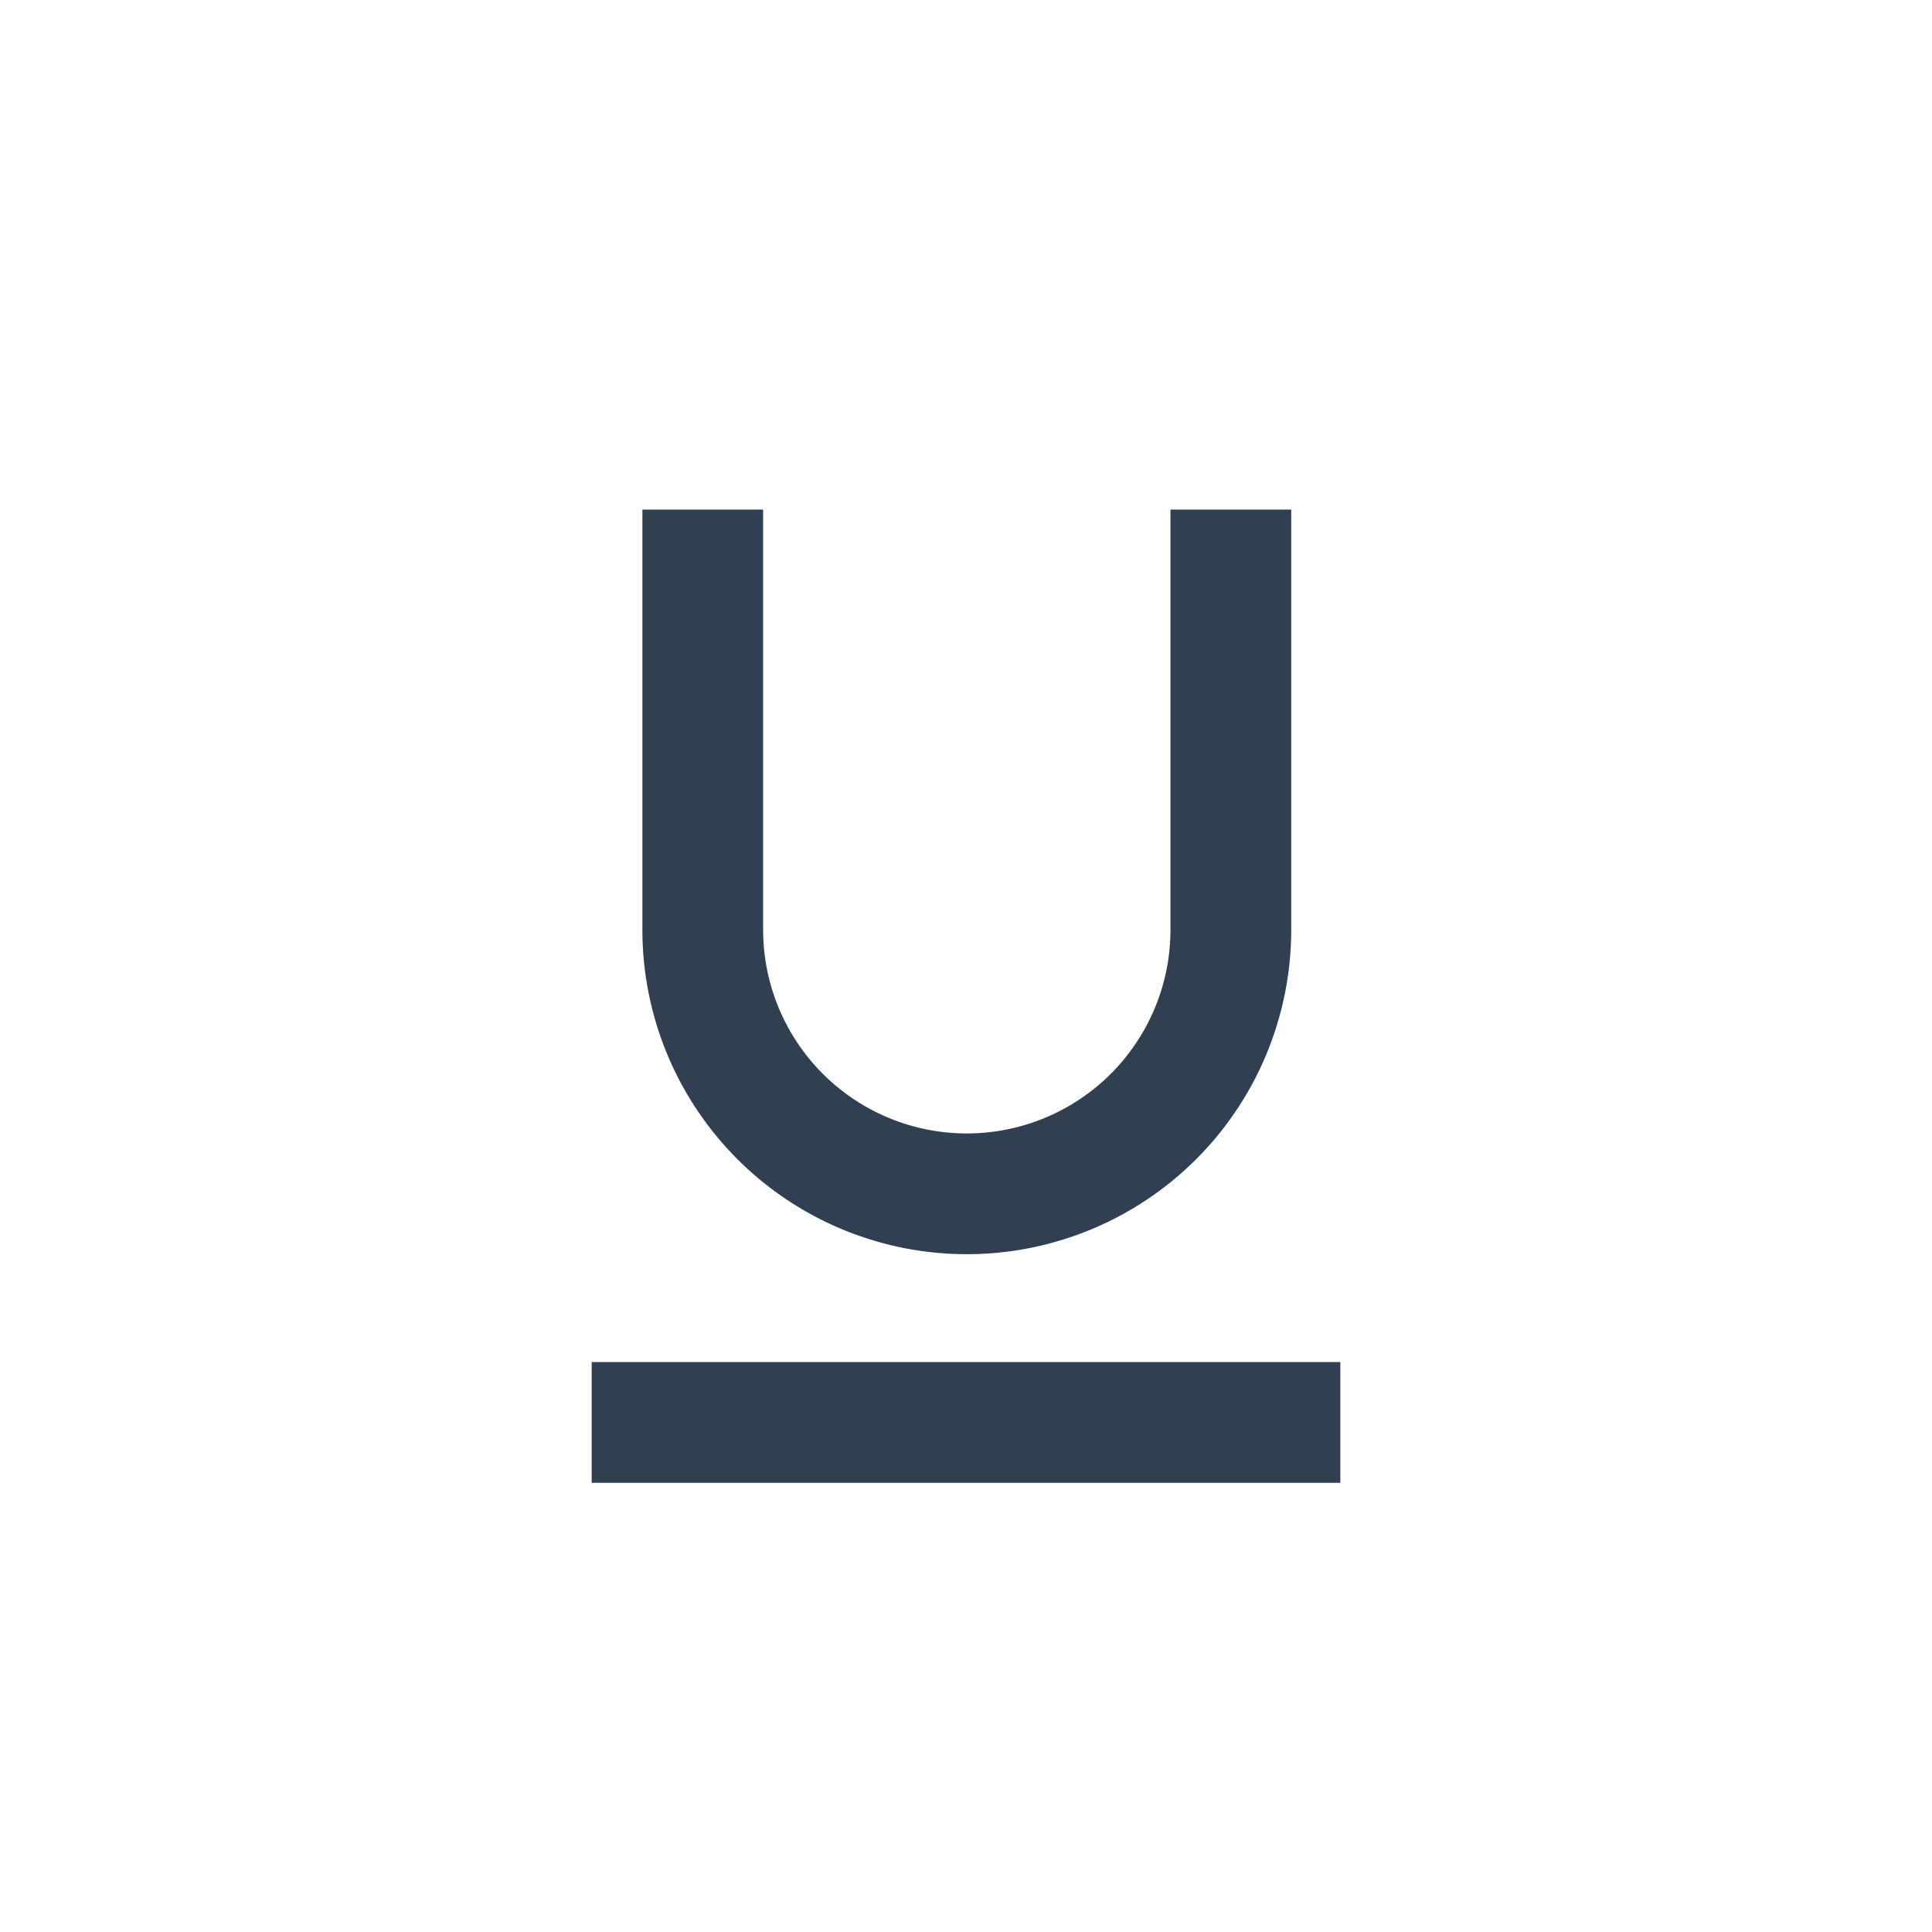
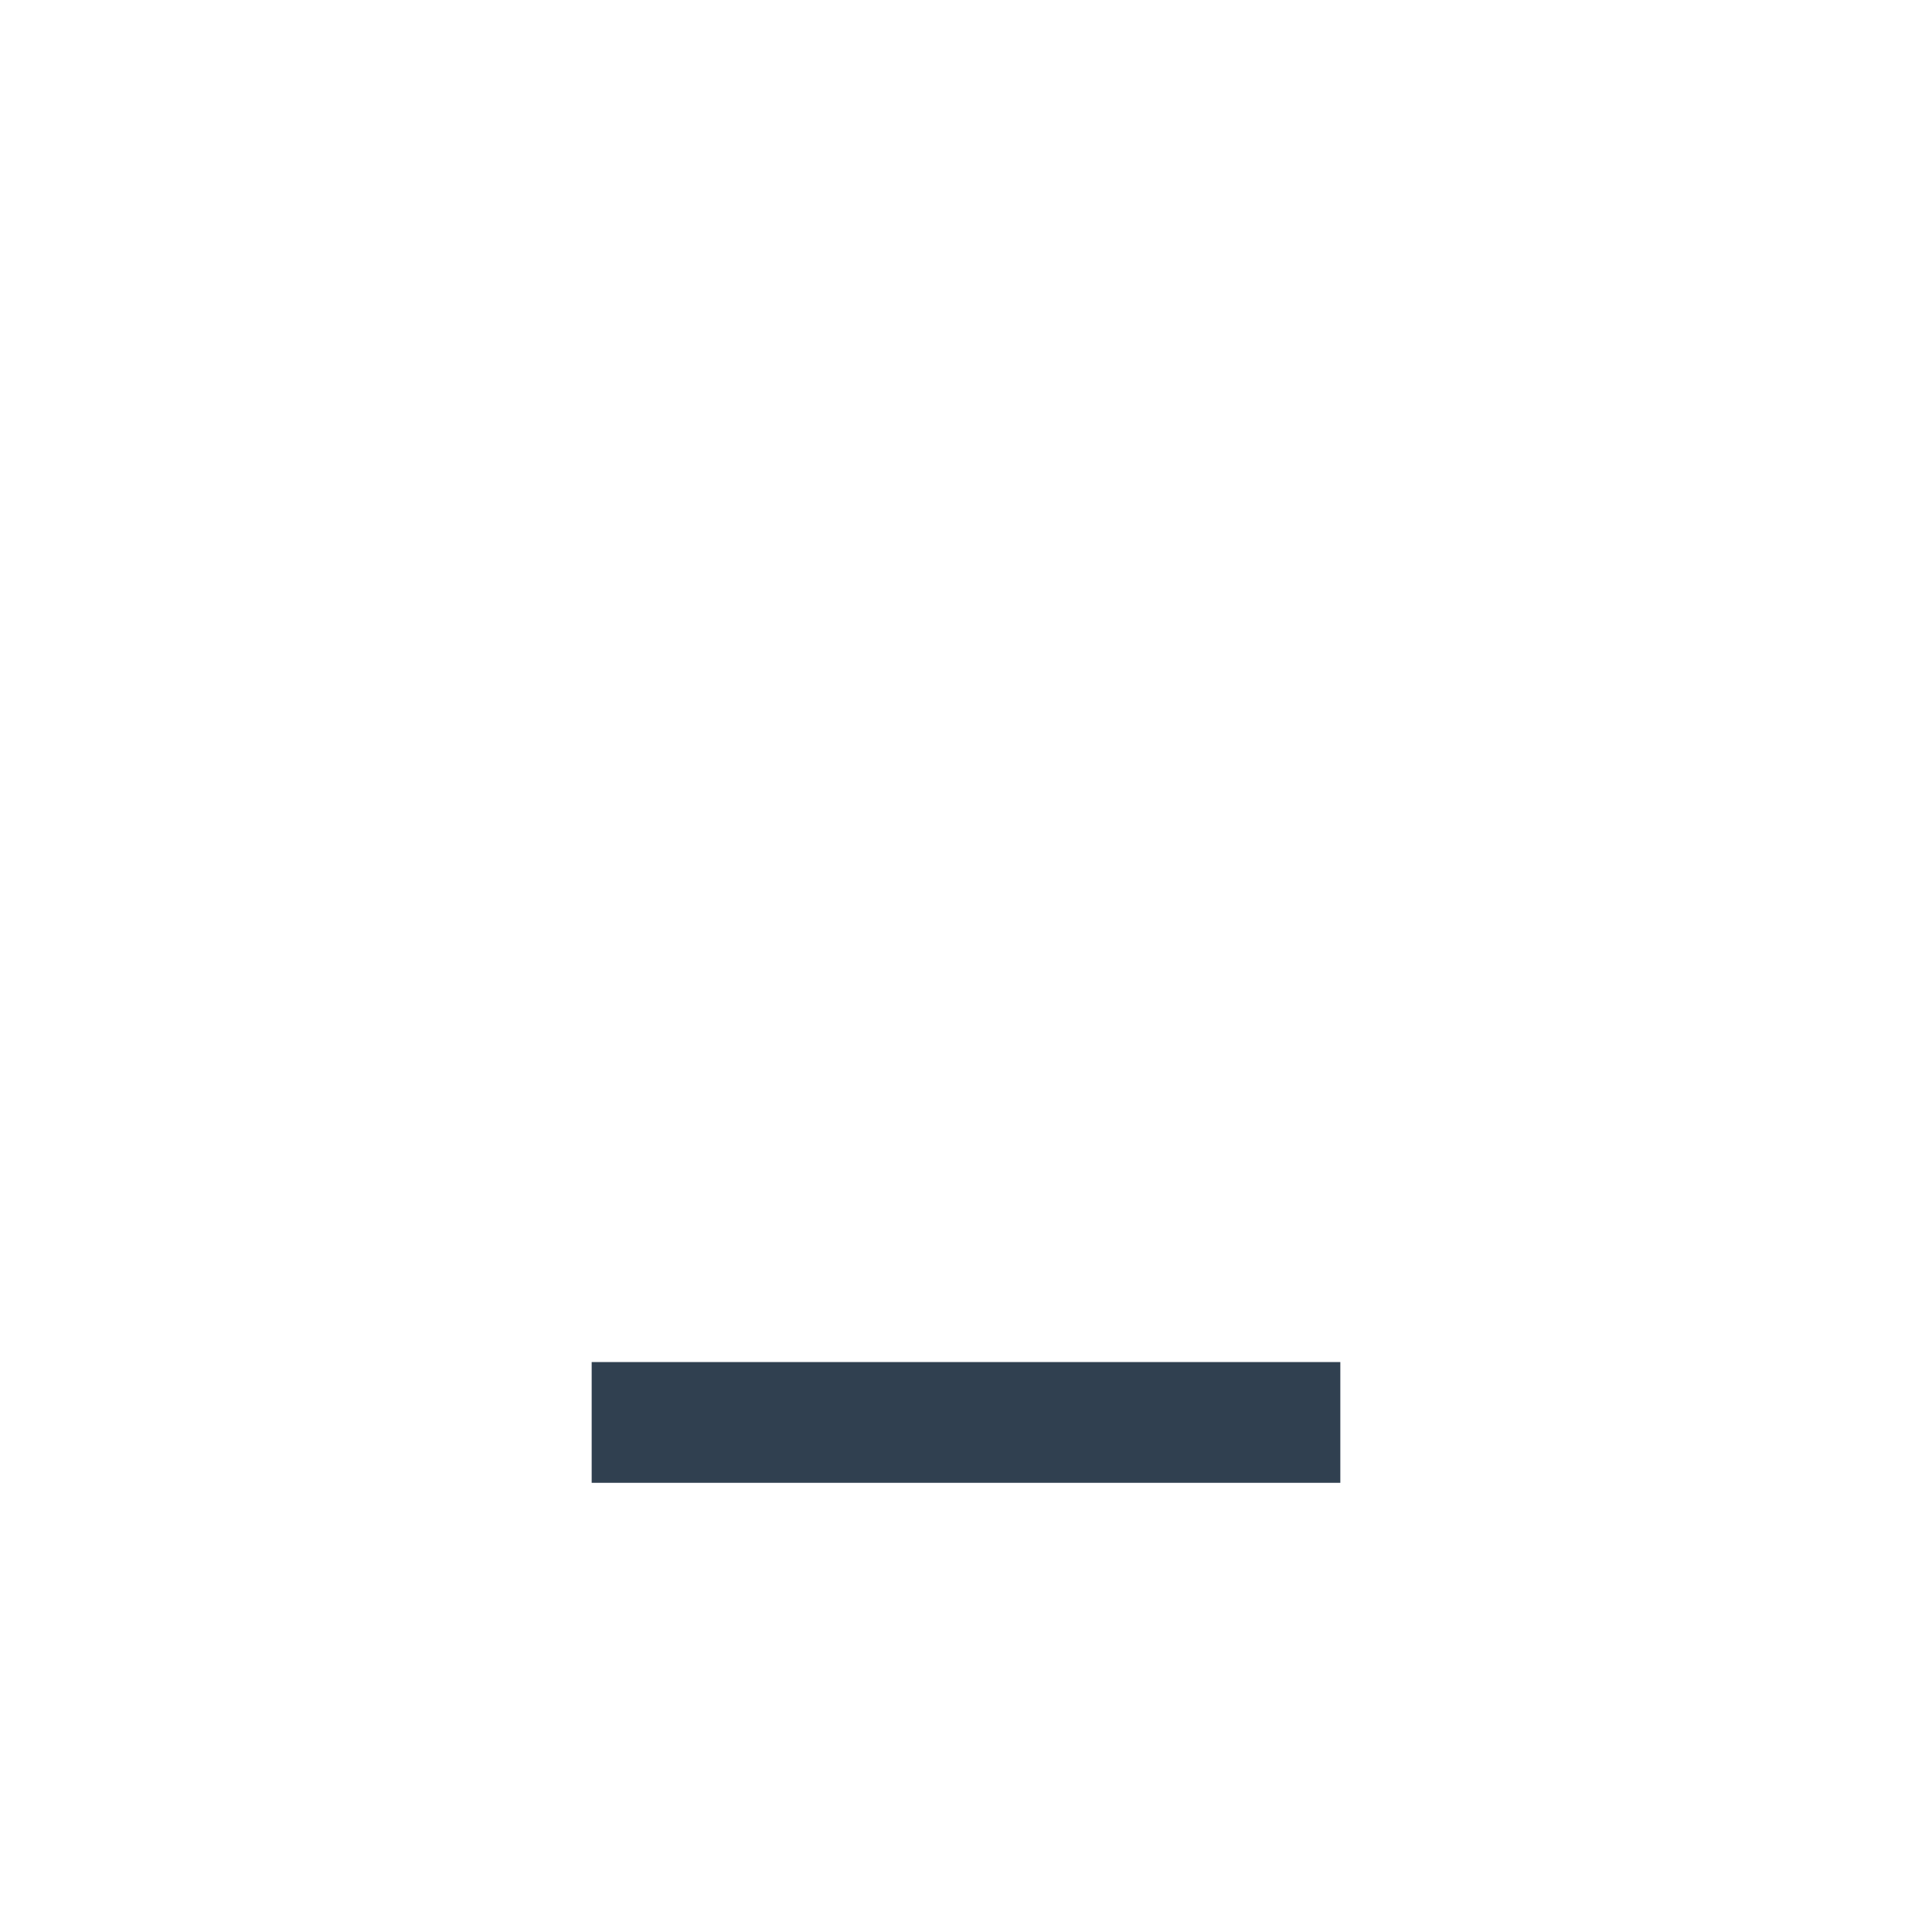
<svg xmlns="http://www.w3.org/2000/svg" id="Layer_1" data-name="Layer 1" viewBox="0 0 24 24">
  <defs>
    <style>.cls-1{fill:none;stroke:#304050;stroke-miterlimit:10;stroke-width:1.5px;}</style>
  </defs>
-   <path class="cls-1" d="M8.73,6.33v5.22a3.28,3.28,0,0,0,6.56,0V6.33" />
  <line class="cls-1" x1="7.35" y1="17.67" x2="16.65" y2="17.67" />
</svg>